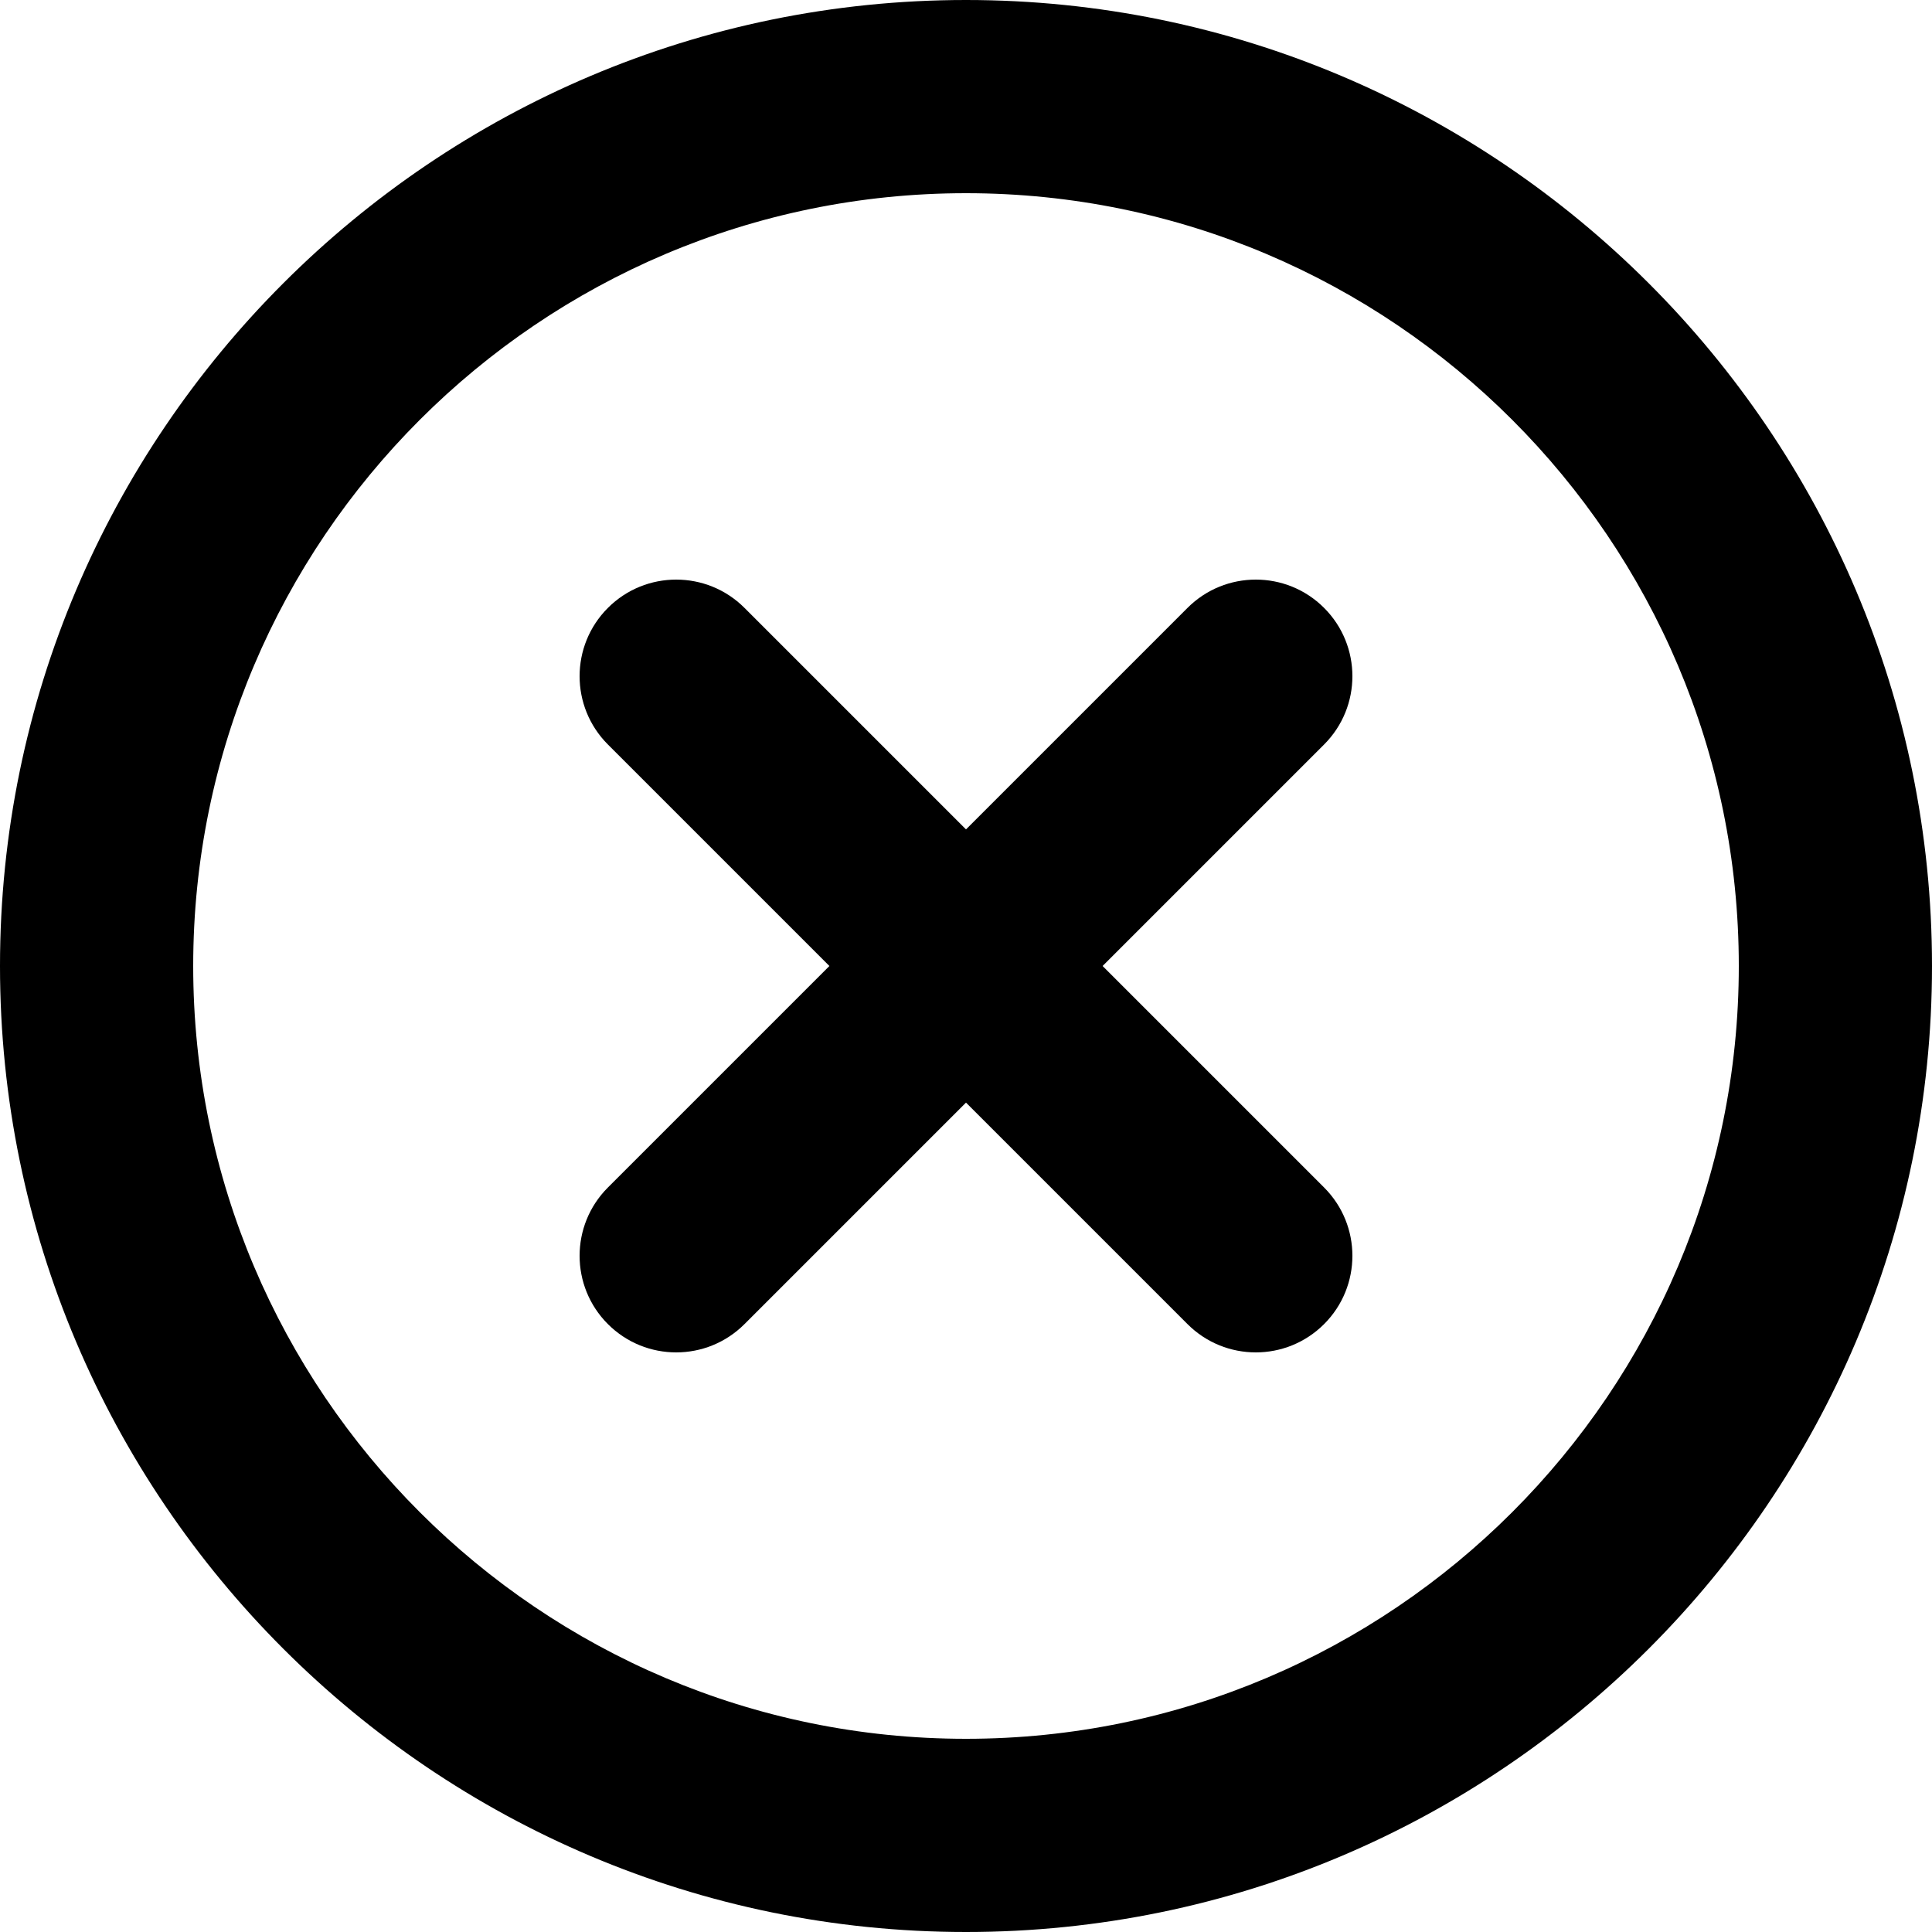
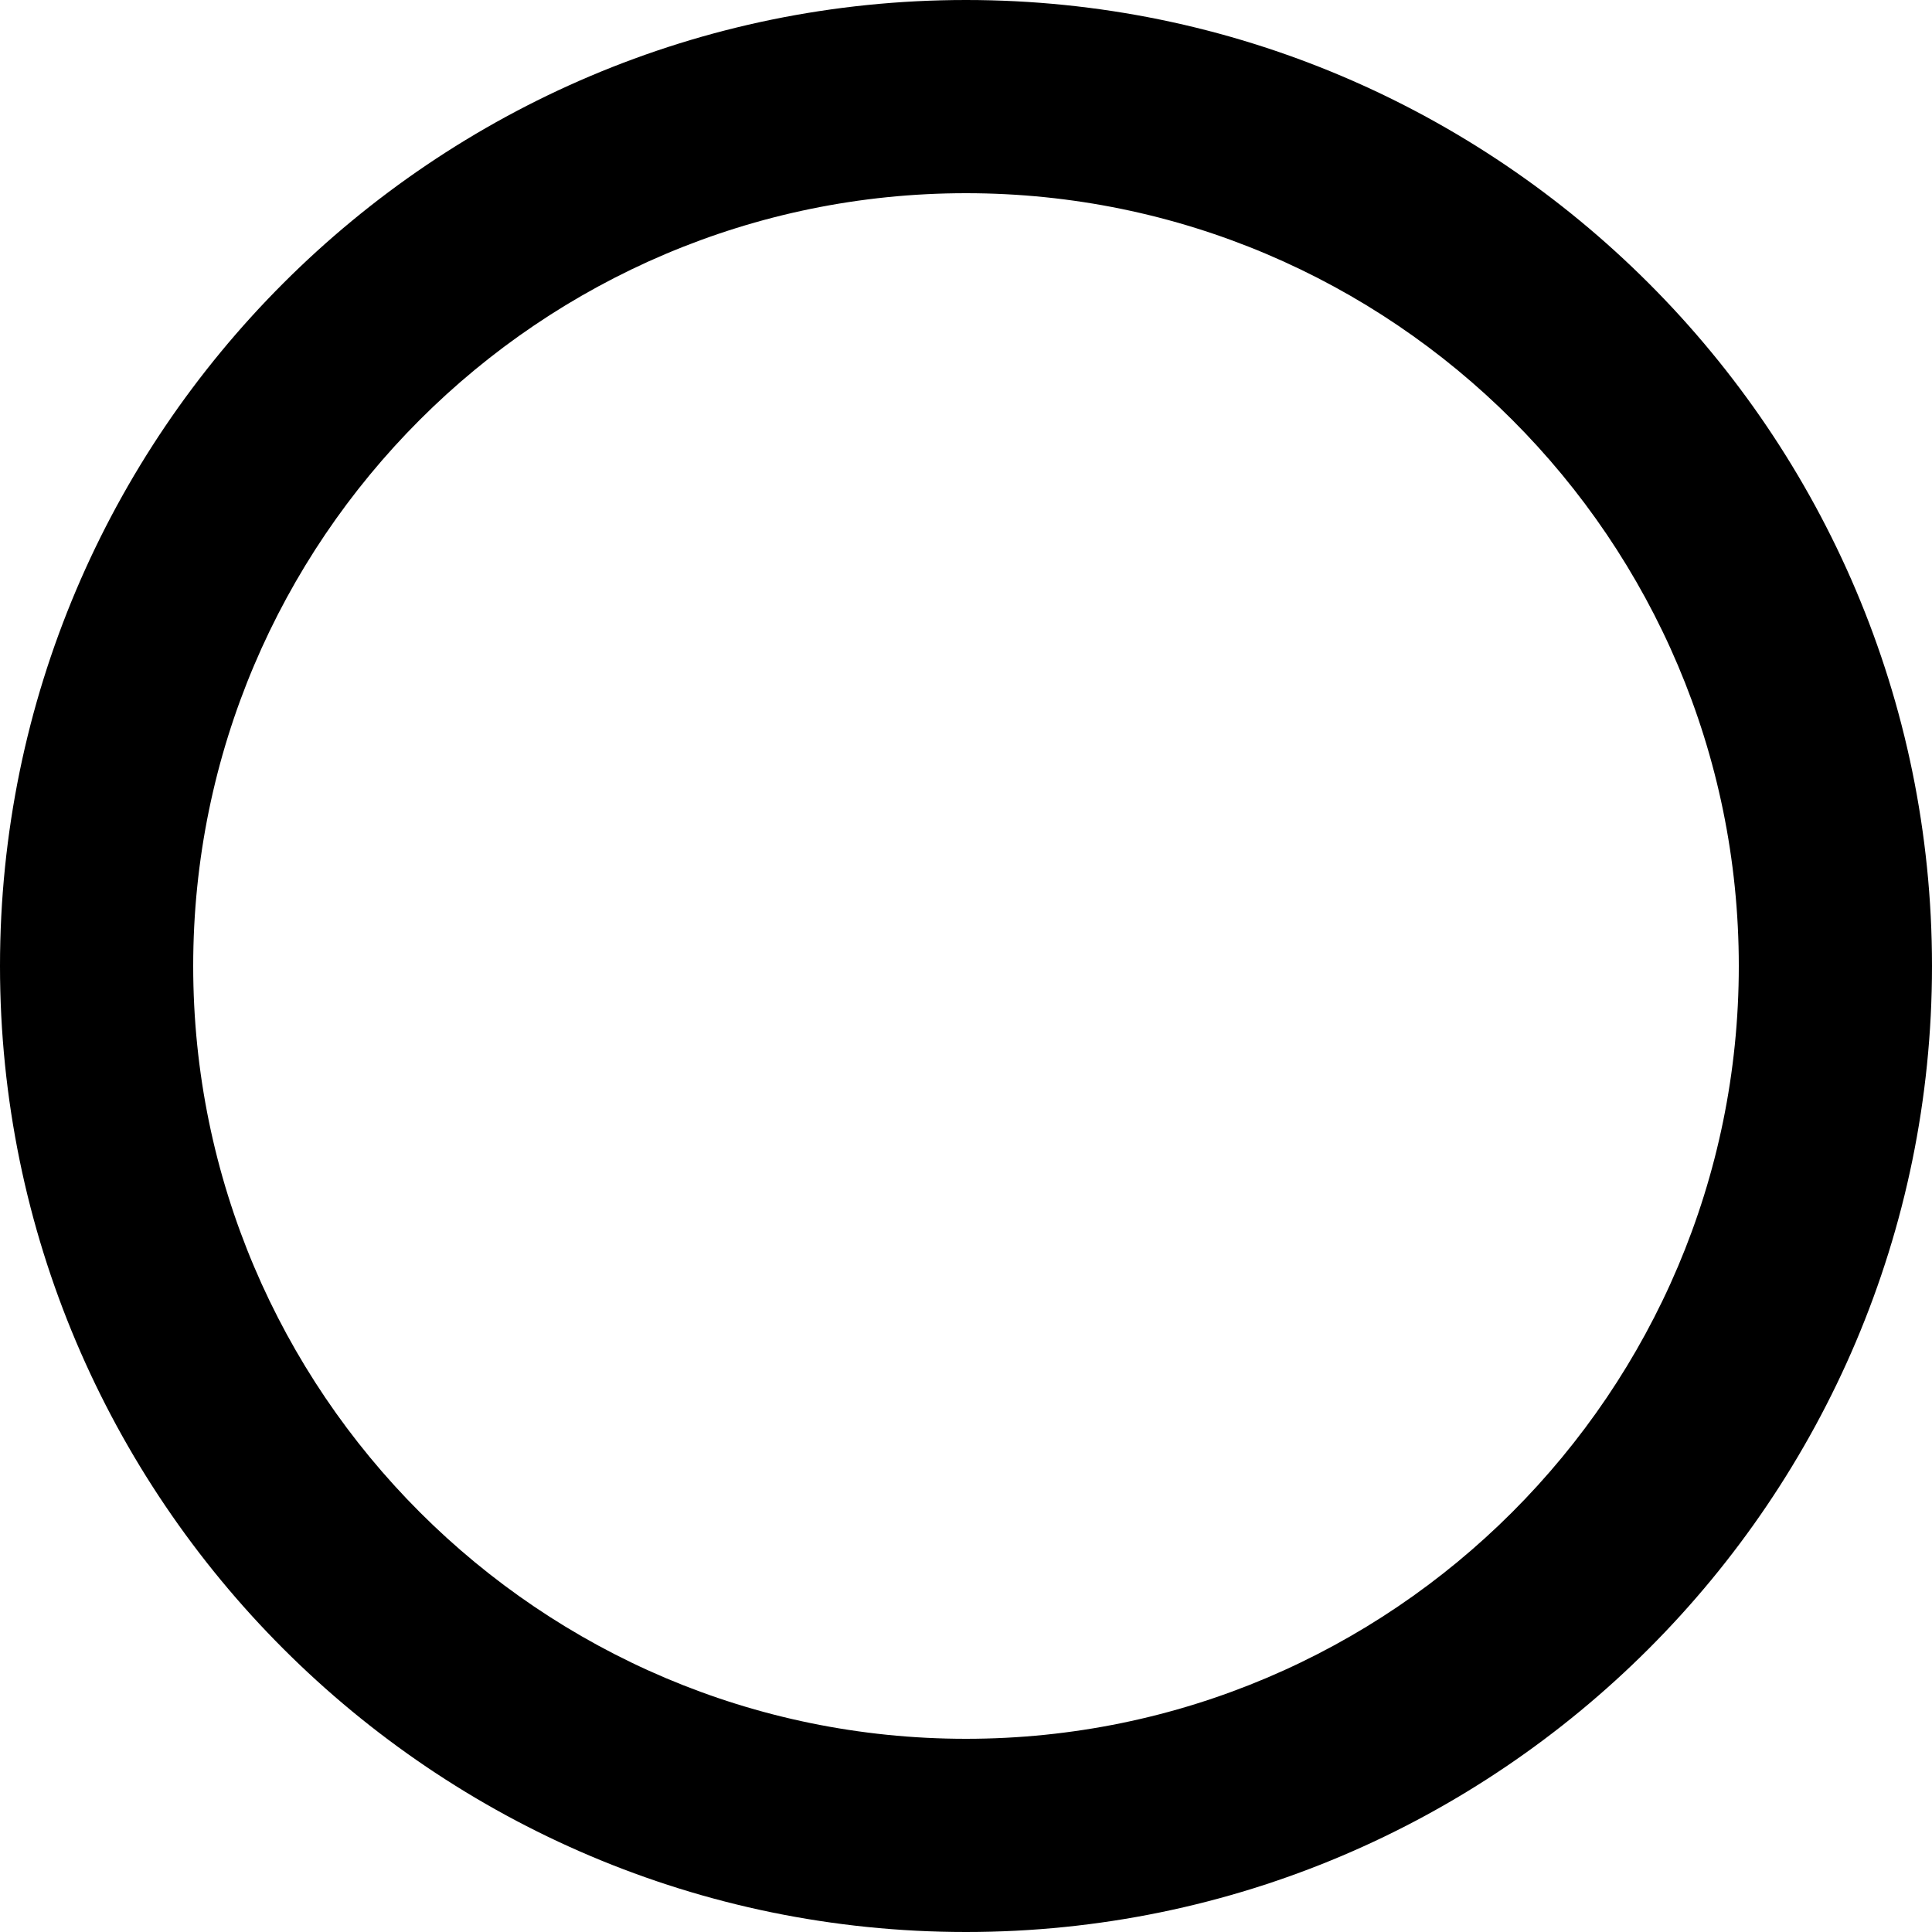
<svg xmlns="http://www.w3.org/2000/svg" id="Слой_1" enable-background="new 0 0 512 512" height="512" viewBox="0 0 512 512" width="512">
  <g fill="rgb(0,0,0)">
-     <path d="m256 0c-141.15 0-256 114.85-256 256s114.85 256 256 256 256-114.85 256-256-114.85-256-256-256zm0 460.8c-112.925 0-204.8-91.875-204.8-204.8s91.875-204.8 204.8-204.8 204.8 91.875 204.8 204.8-91.875 204.8-204.8 204.8z" />
-     <path d="m350.9 161.1c-9.988-10-26.212-10-36.2 0l-58.7 58.7-58.7-58.7c-9.988-10-26.212-10-36.2 0-10 10-10 26.2 0 36.2l58.7 58.7-58.7 58.7c-10 10-10 26.2 0 36.2 5 5 11.55 7.5 18.1 7.5s13.1-2.5 18.1-7.5l58.7-58.7 58.7 58.7c5 5 11.55 7.5 18.1 7.5s13.1-2.5 18.1-7.5c10-10 10-26.2 0-36.2l-58.7-58.7 58.7-58.7c10-10 10-26.2 0-36.2z" />
+     <path d="m256 0c-141.15 0-256 114.85-256 256s114.85 256 256 256 256-114.85 256-256-114.85-256-256-256m0 460.8c-112.925 0-204.8-91.875-204.8-204.8s91.875-204.8 204.8-204.8 204.8 91.875 204.8 204.8-91.875 204.8-204.8 204.8z" />
  </g>
</svg>